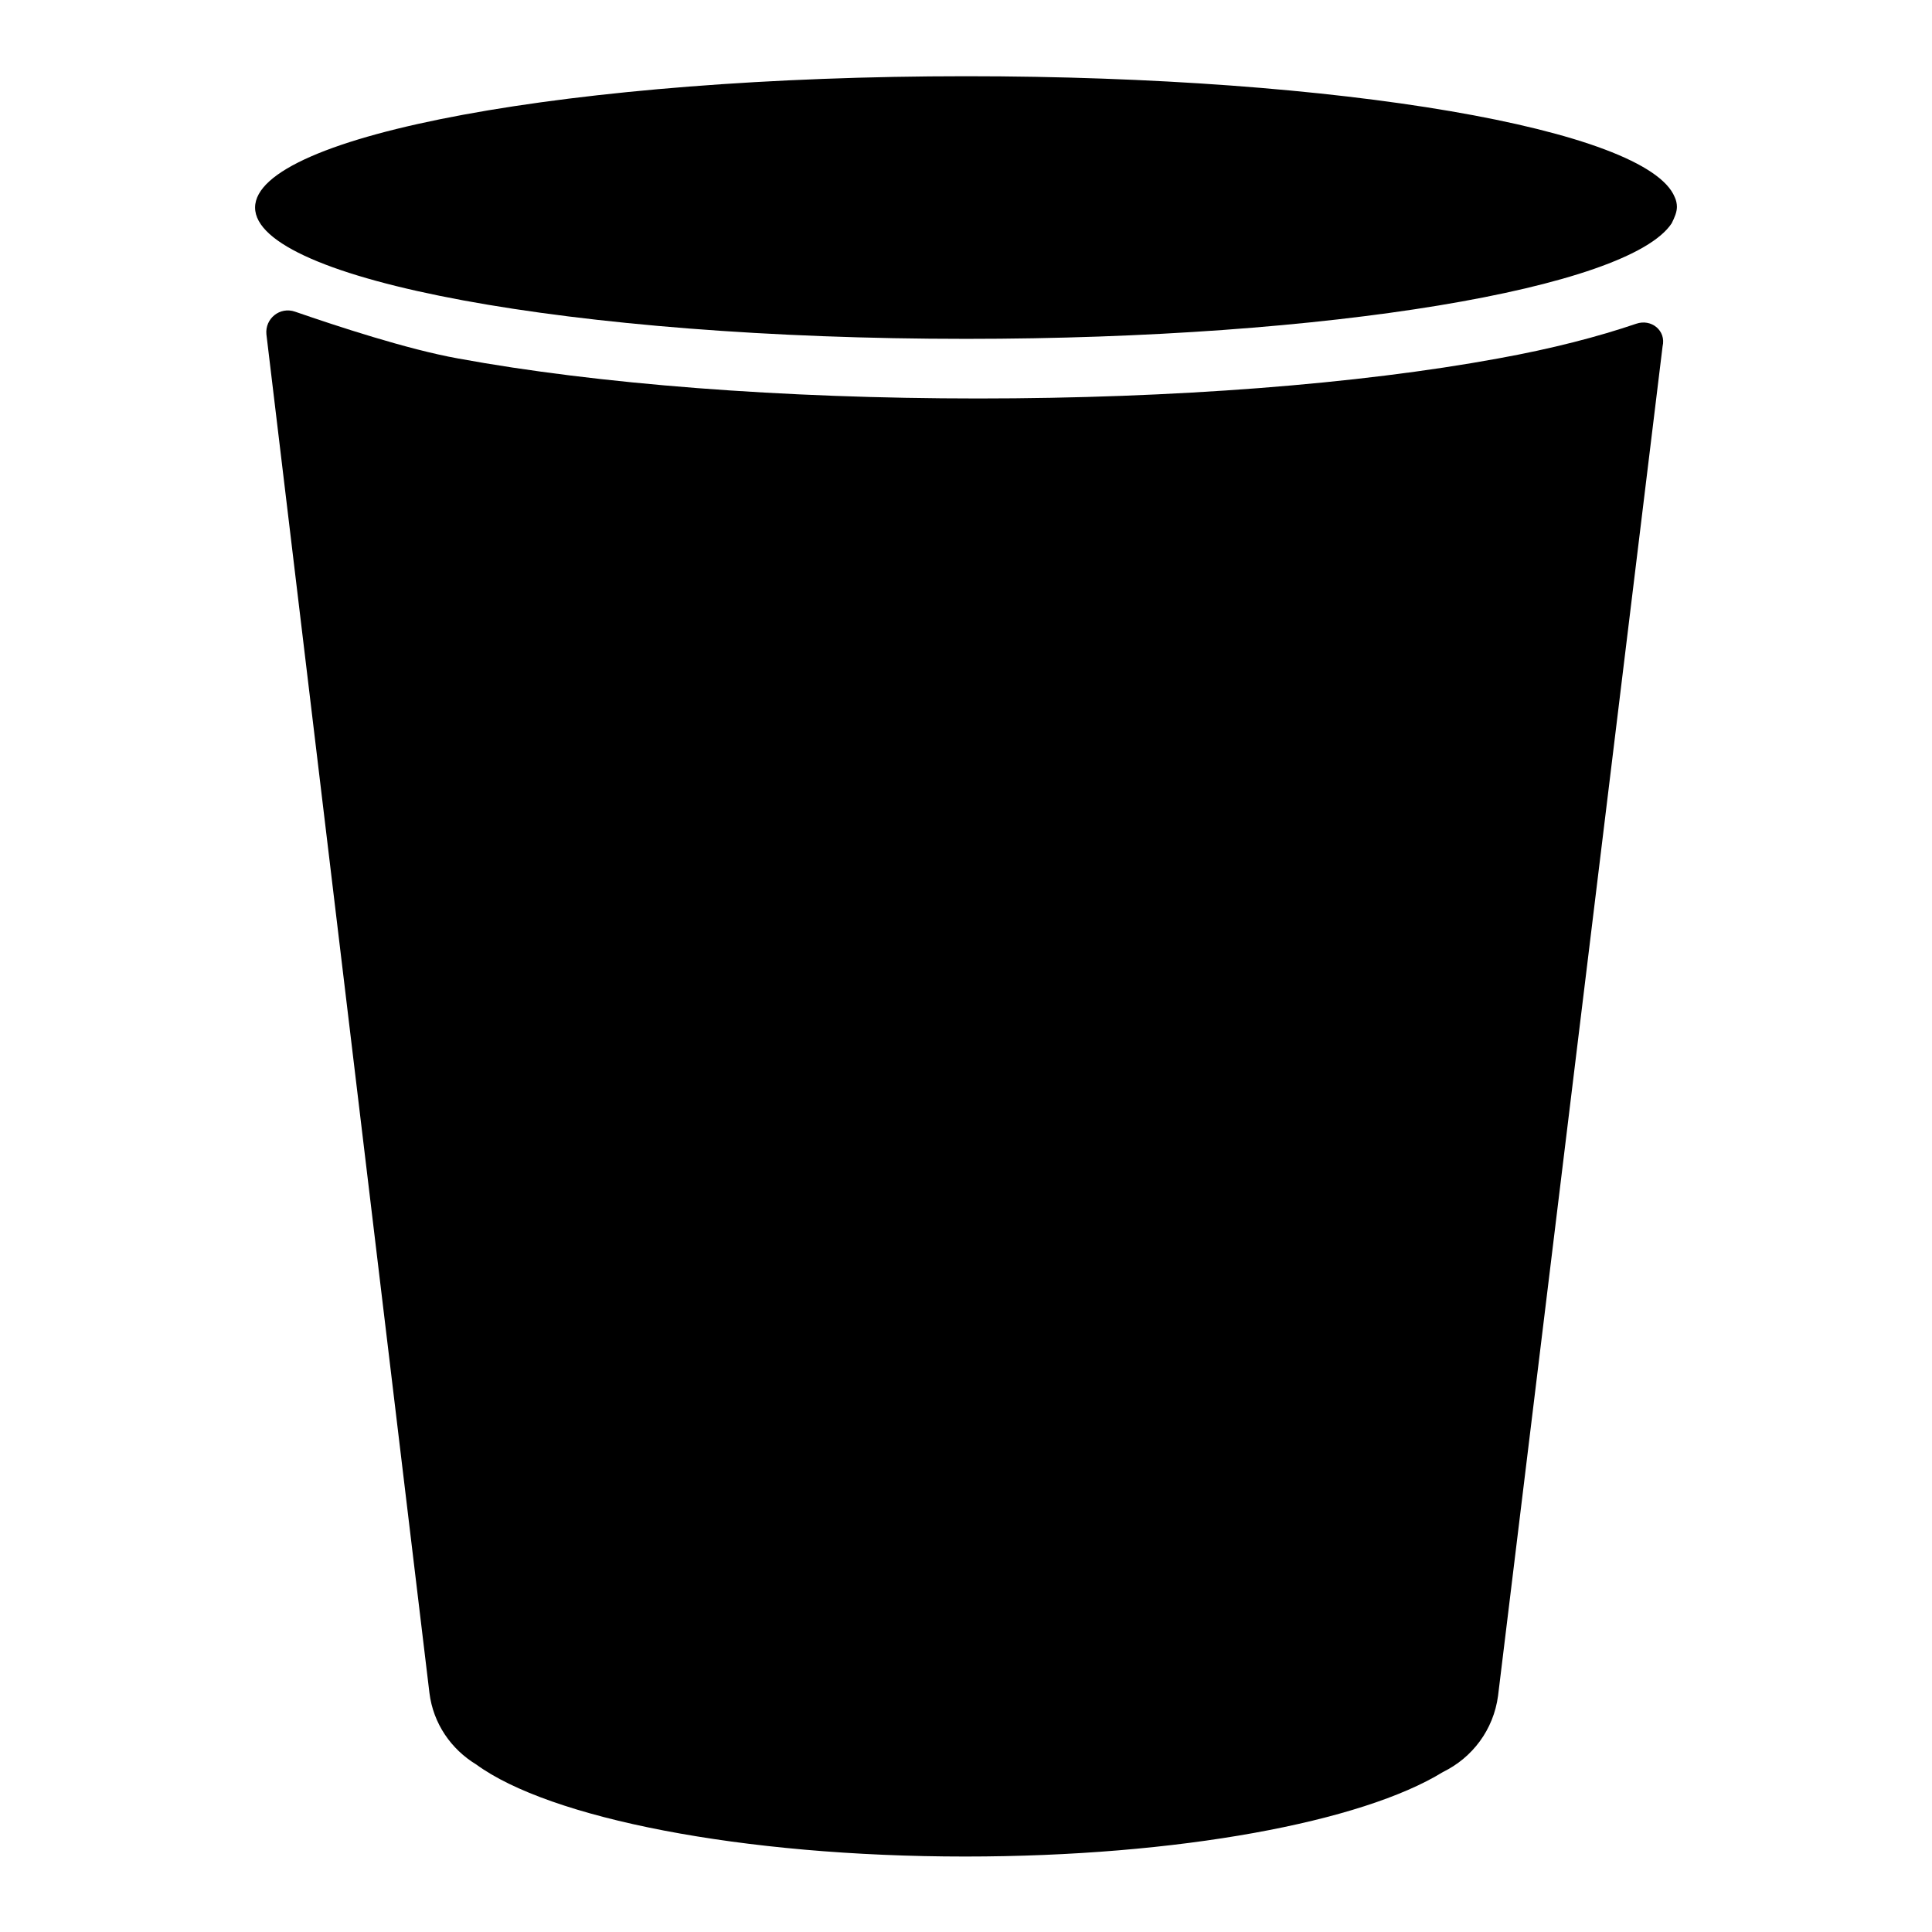
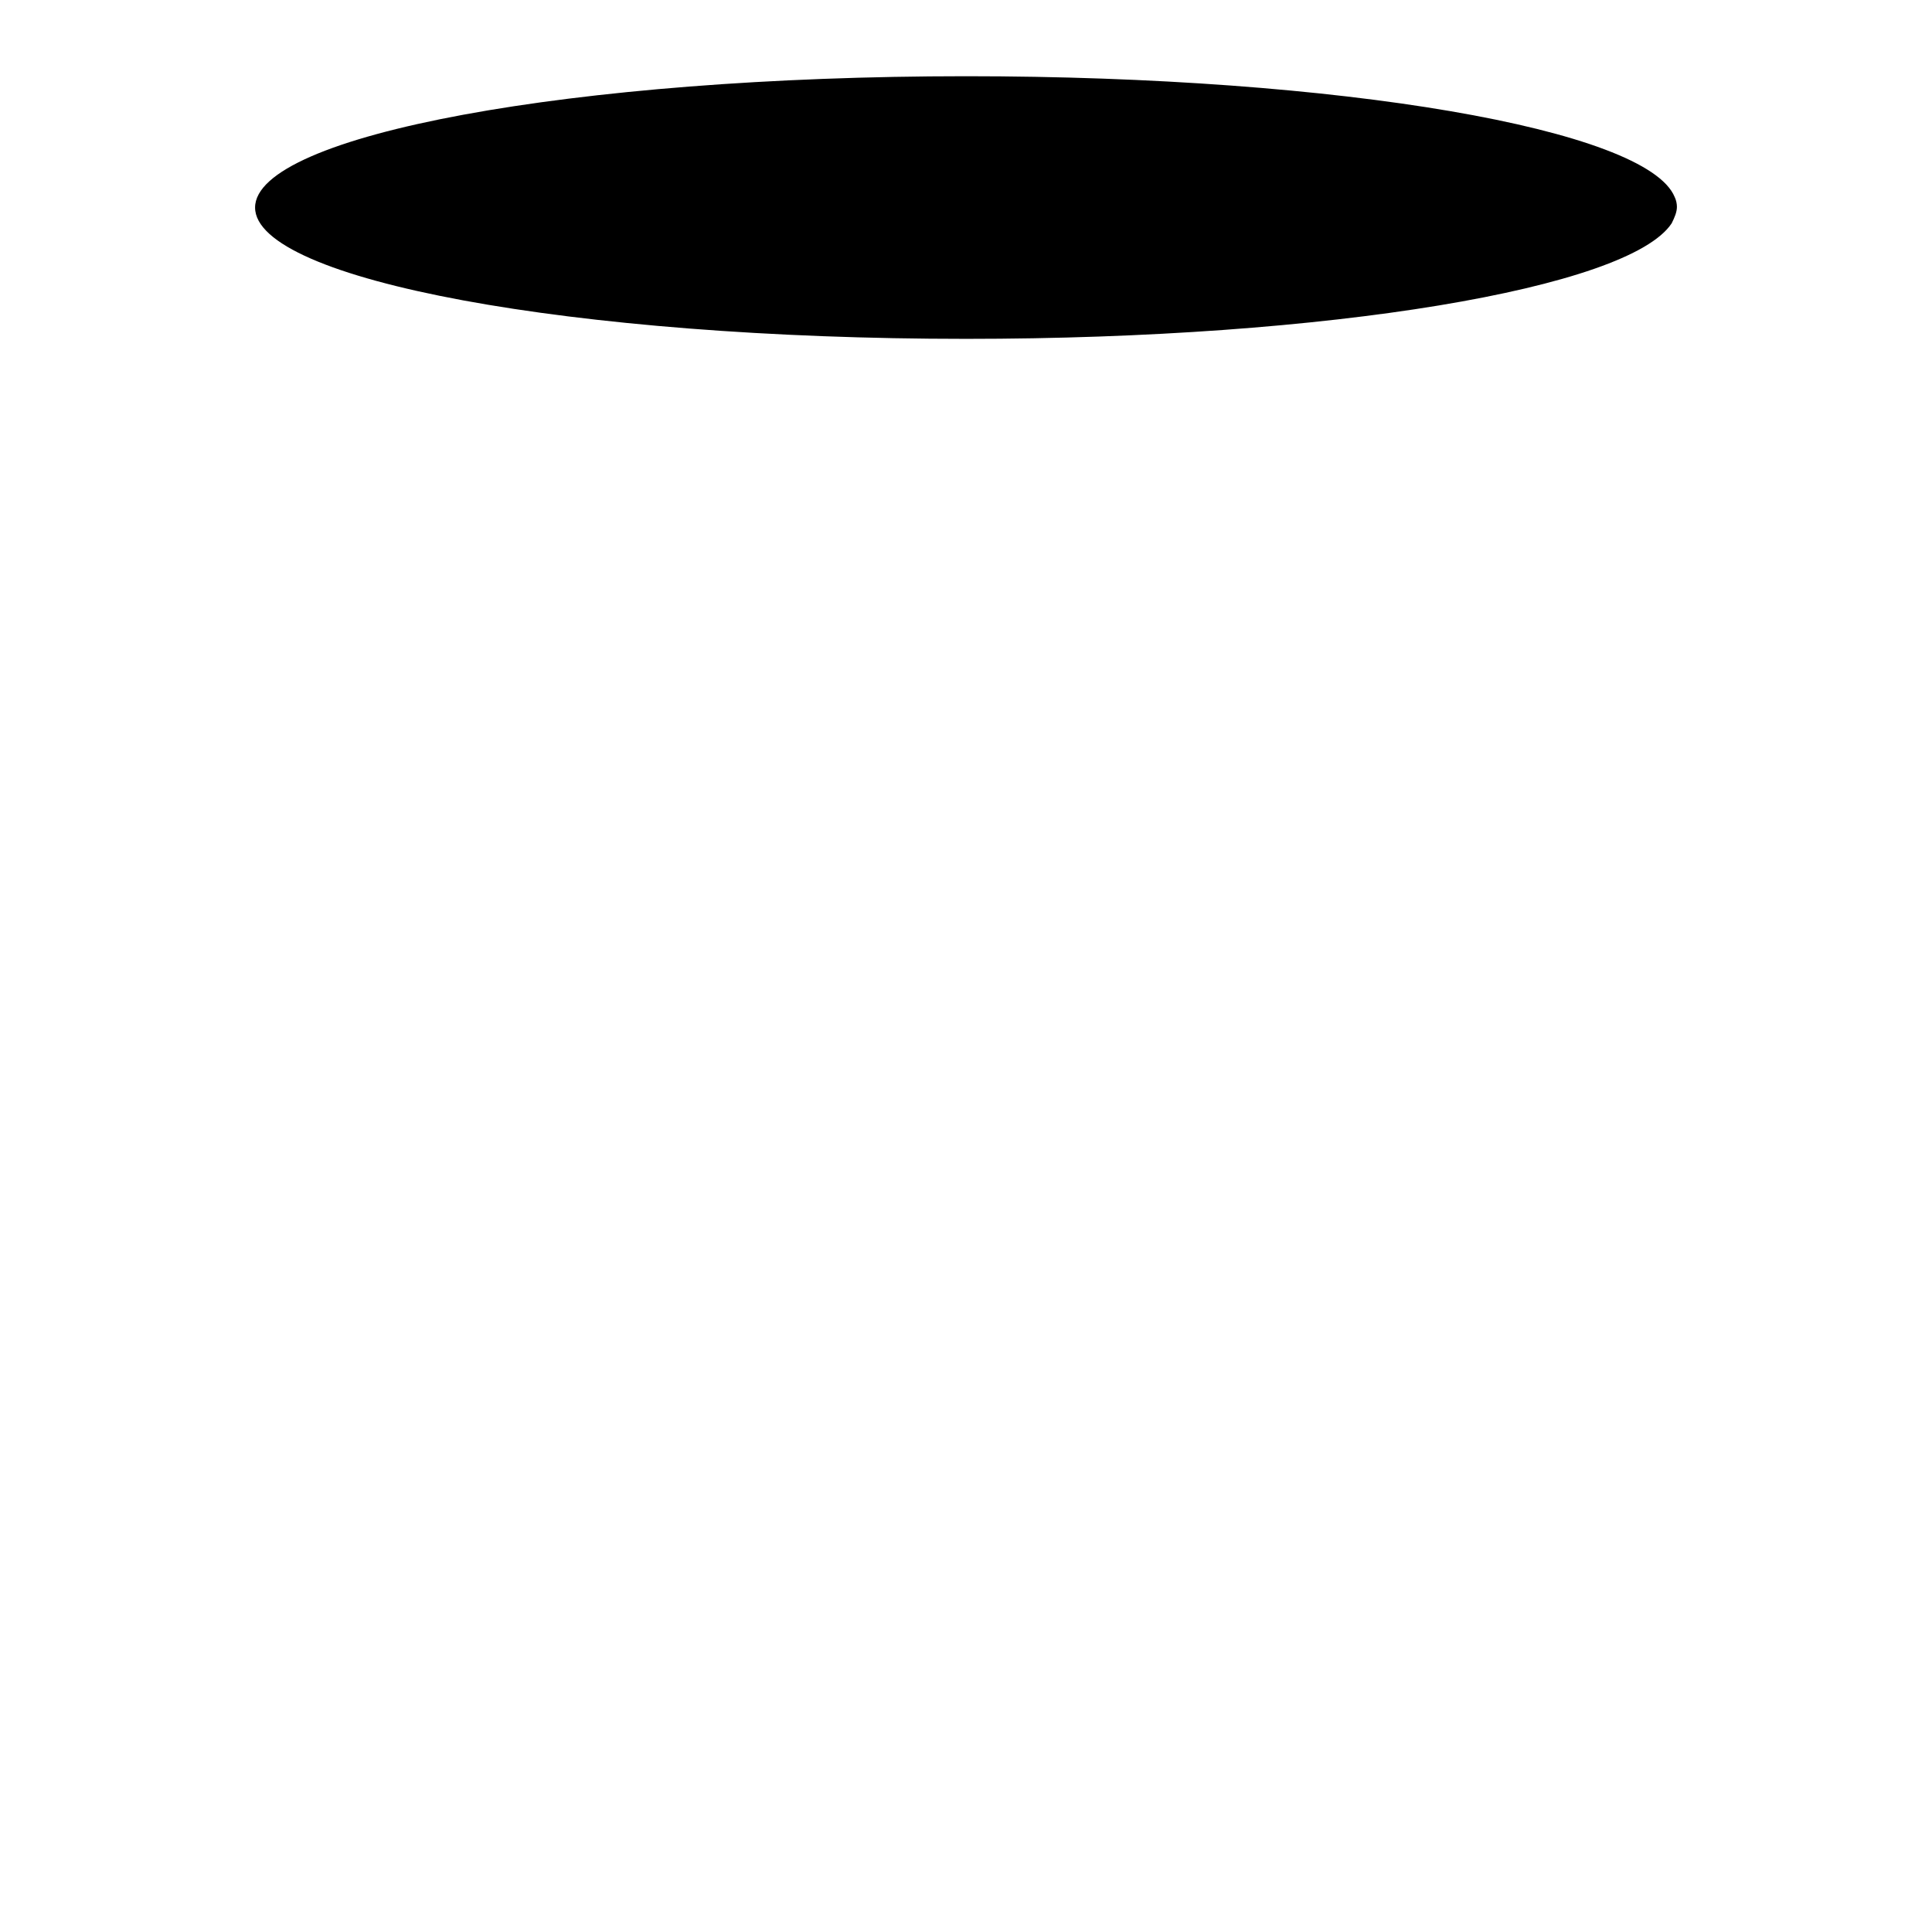
<svg xmlns="http://www.w3.org/2000/svg" version="1.1" x="0px" y="0px" viewBox="0 0 256 256" enable-background="new 0 0 256 256" xml:space="preserve">
  <g>
    <g>
      <g>
        <g>
-           <path fill="#000000" d="M216.8,42.9c-5,1.7-11.1,3.3-18.3,4.6c-18.5,3.4-43,5.3-68.9,5.3c-25.9,0-50.4-1.9-68.9-5.3c-6.7-1.2-16.1-4.3-21.6-6.2c-2-0.7-4,0.9-3.8,3l21.6,180c0.5,4.1,2.9,7.5,6.2,9.5c9.7,7.1,35.1,12.2,64.8,12.2c28.3,0,52.6-4.6,63.3-11.2c3.9-1.9,6.7-5.6,7.3-10.1l21.8-178.8C220.8,43.8,218.8,42.2,216.8,42.9z" />
          <path fill="#000000" d="M222.2,27.4c0-0.4-0.1-0.9-0.3-1.3c-3.7-9-44.3-16-93.9-16c-52,0-94.2,7.8-94.2,17.4c0,9.6,42.1,17.4,94.2,17.4c48.1,0,87.8-6.7,93.5-15.3C221.9,28.8,222.2,28.1,222.2,27.4z" />
        </g>
      </g>
      <g />
      <g />
      <g />
      <g />
      <g />
      <g />
      <g />
      <g />
      <g />
      <g />
      <g />
      <g />
      <g />
      <g />
      <g />
    </g>
  </g>
</svg>